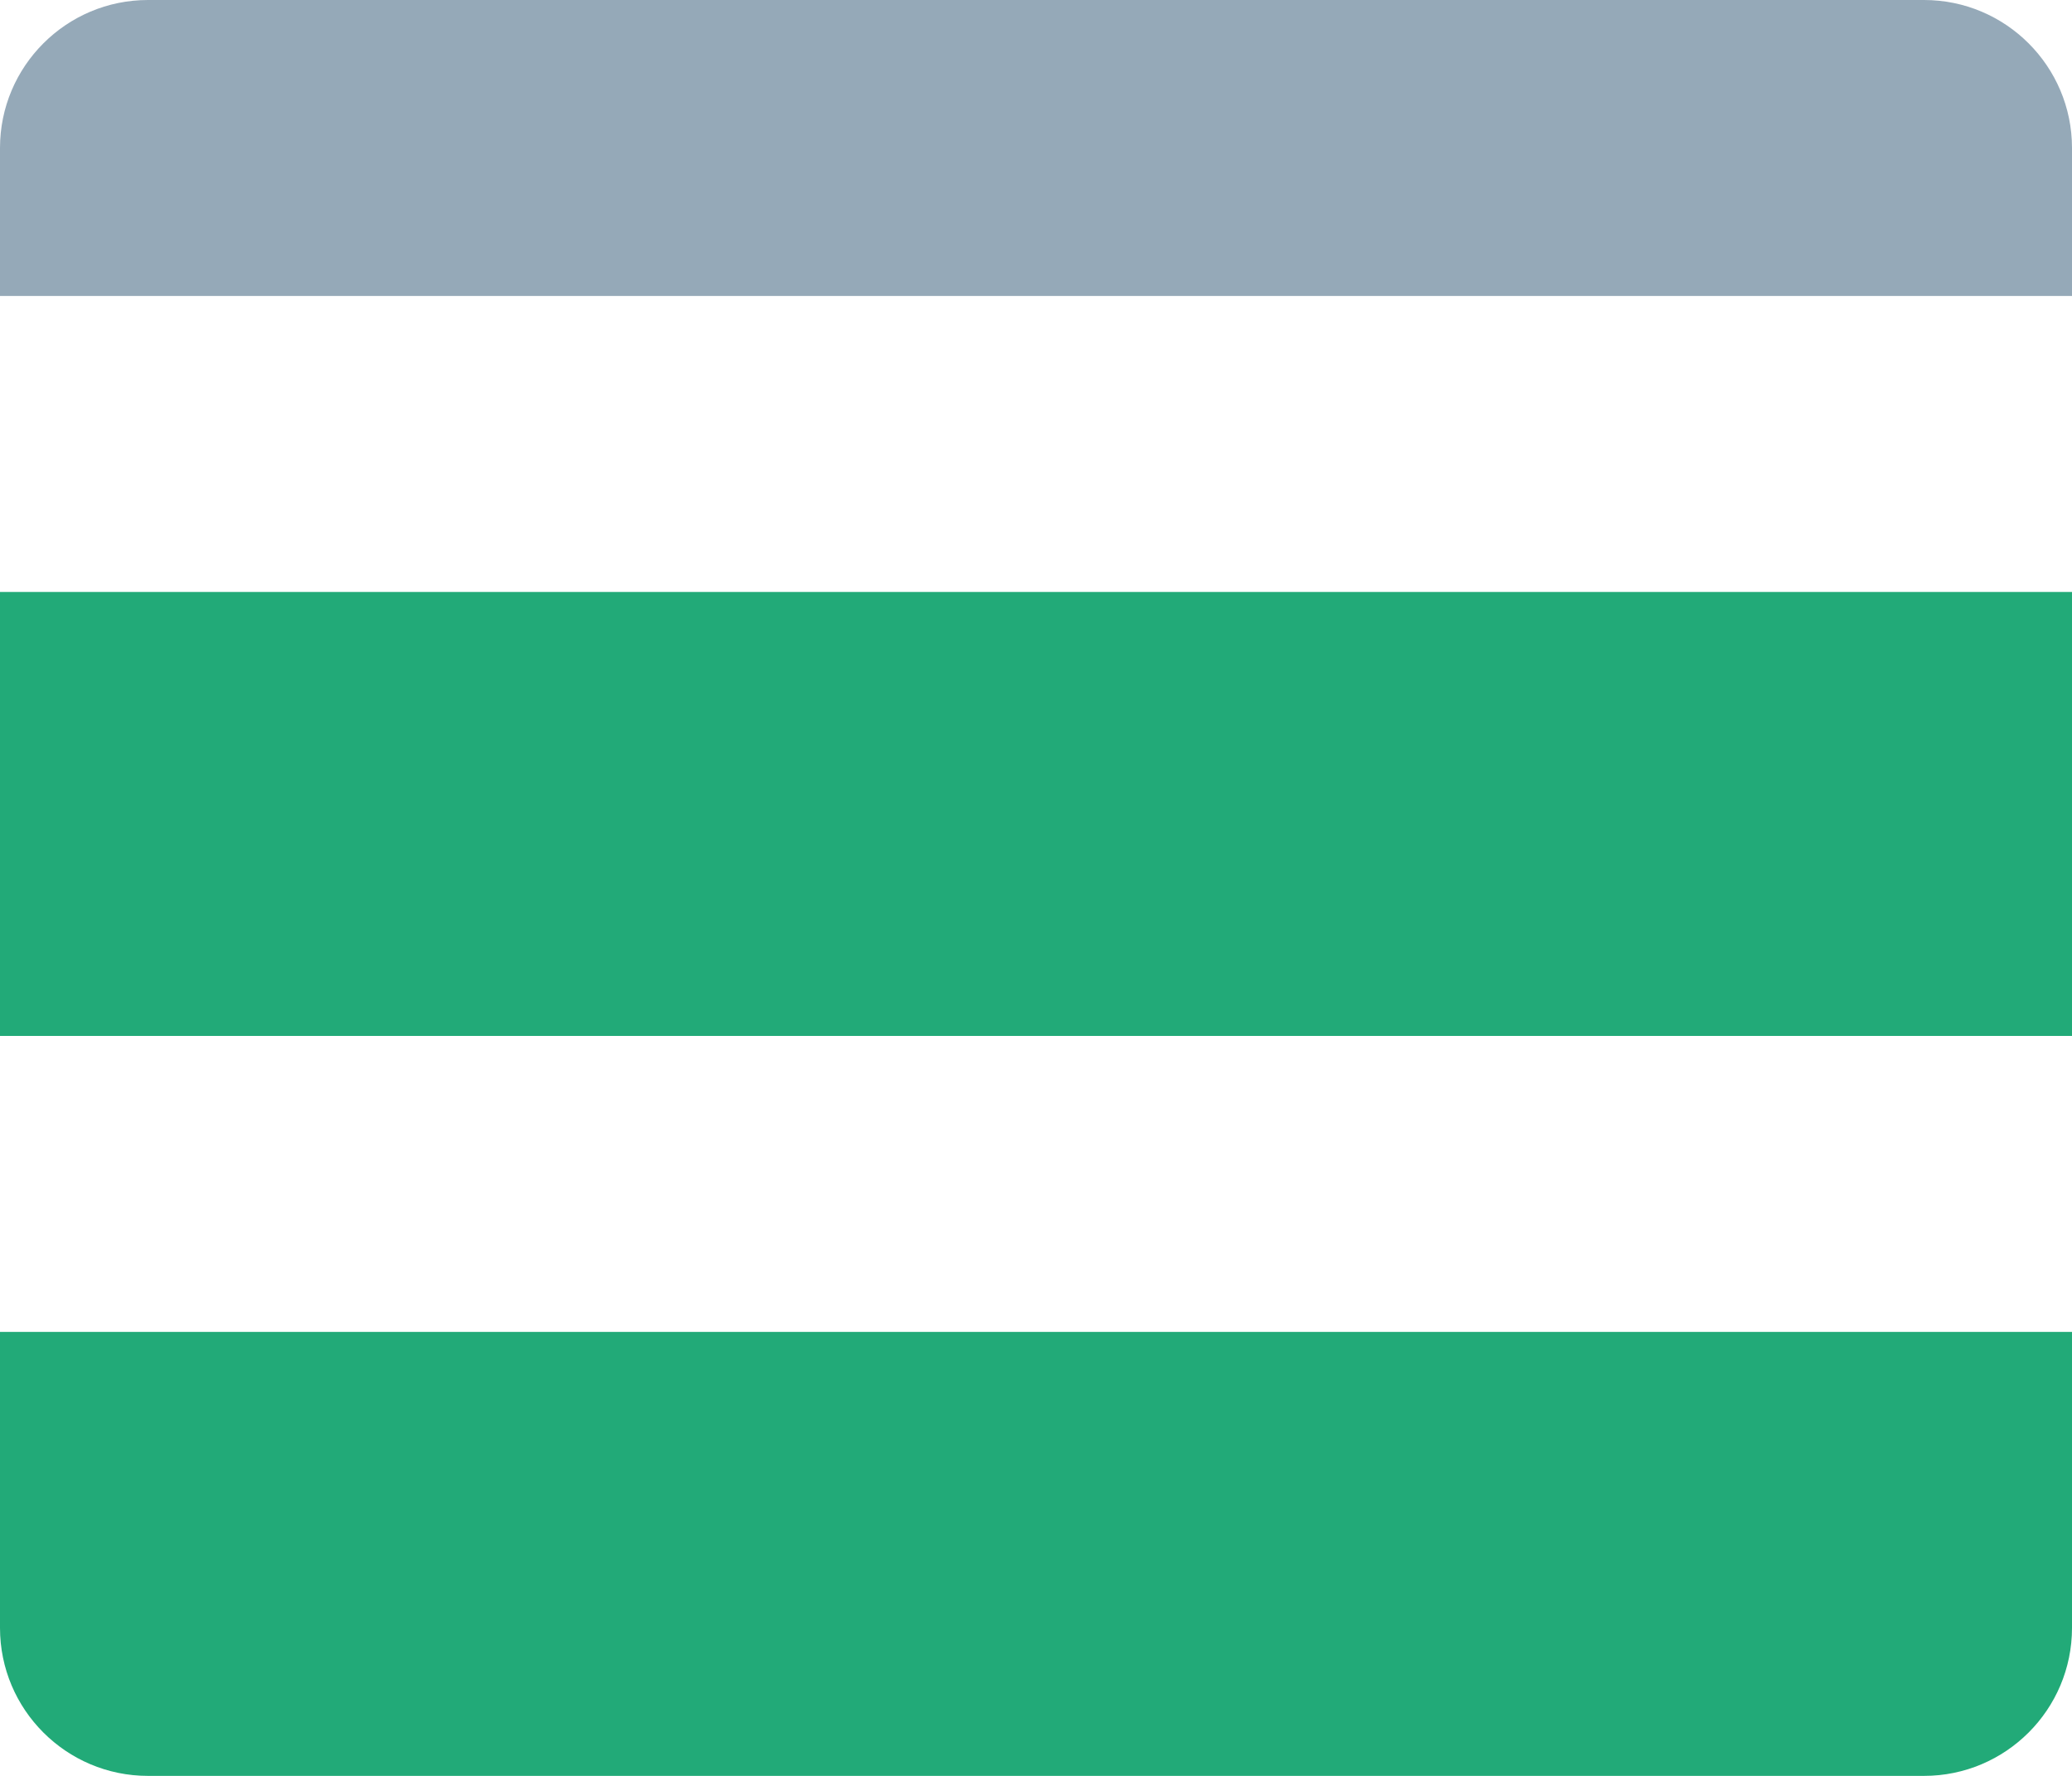
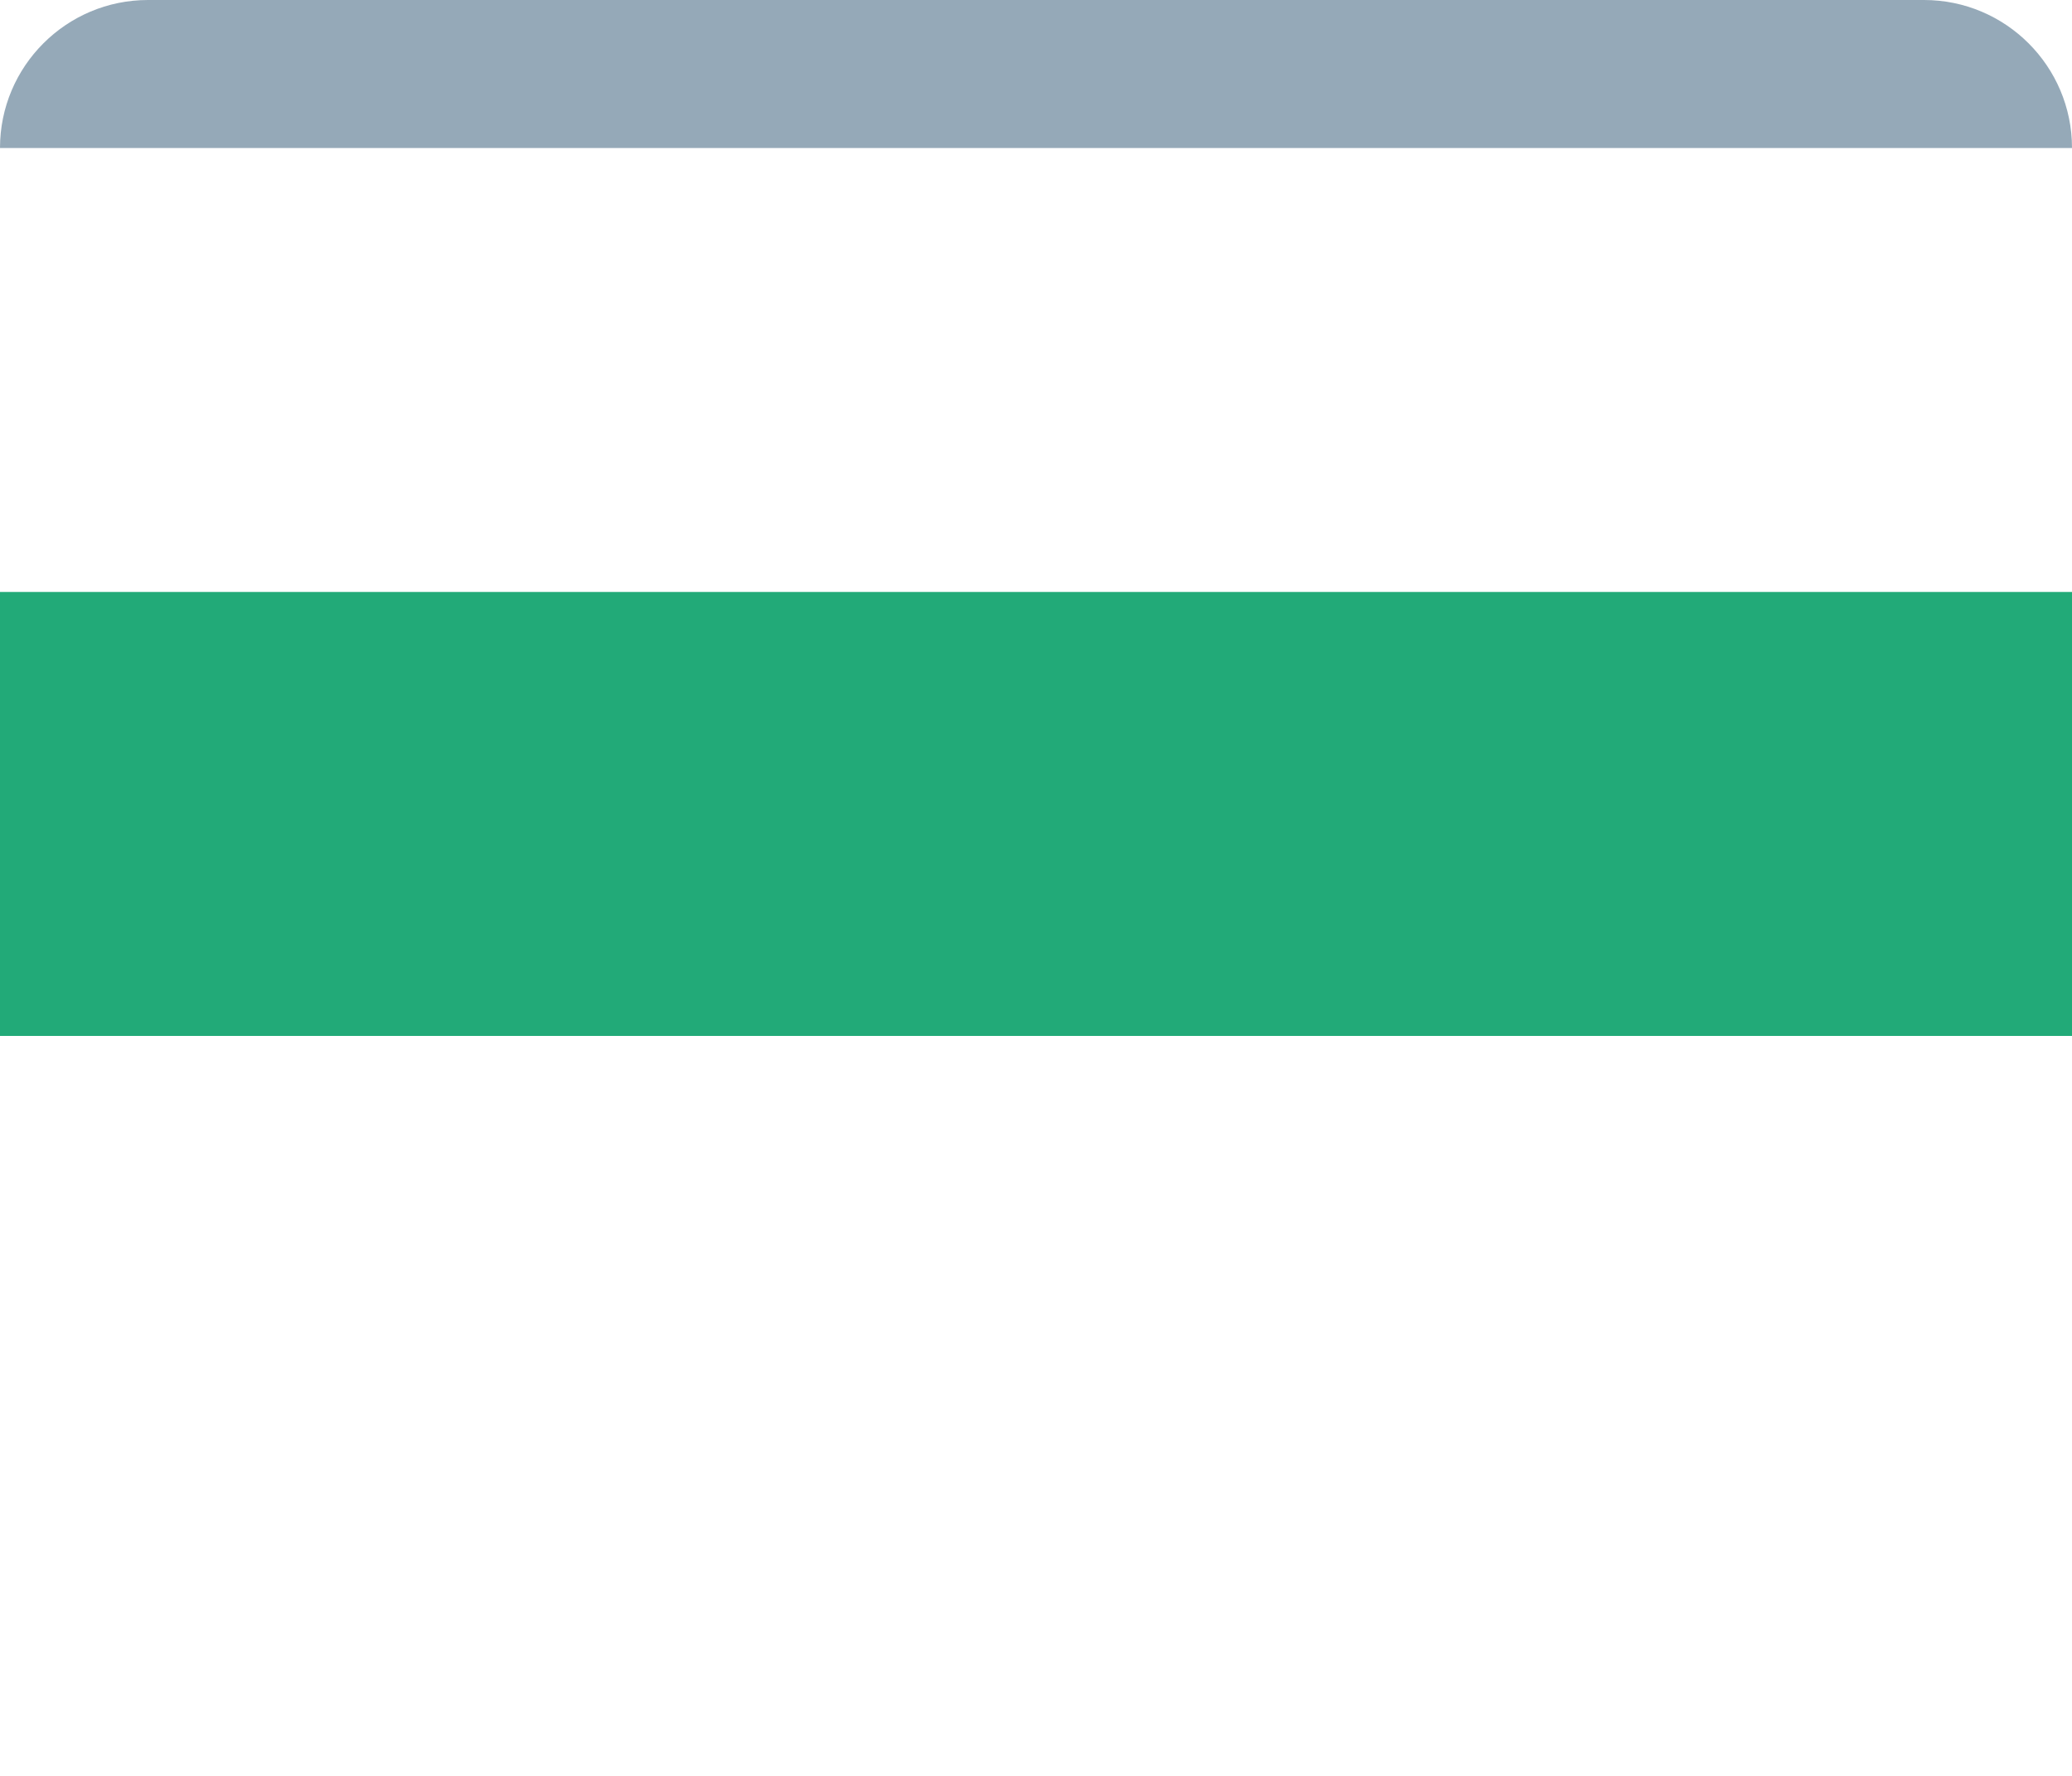
<svg xmlns="http://www.w3.org/2000/svg" width="14" height="12" viewBox="0 0 14 12" fill="none">
-   <path d="M0 1C0 0.448 0.448 0 1 0H13C13.552 0 14 0.448 14 1V2H0V1Z" fill="#95A9B8" />
-   <path d="M0 9H14V11C14 11.552 13.552 12 13 12H1C0.448 12 0 11.552 0 11V9Z" fill="#22AA78" />
+   <path d="M0 1C0 0.448 0.448 0 1 0H13C13.552 0 14 0.448 14 1V2V1Z" fill="#95A9B8" />
  <rect y="4" width="14" height="3" fill="#22AA78" />
</svg>